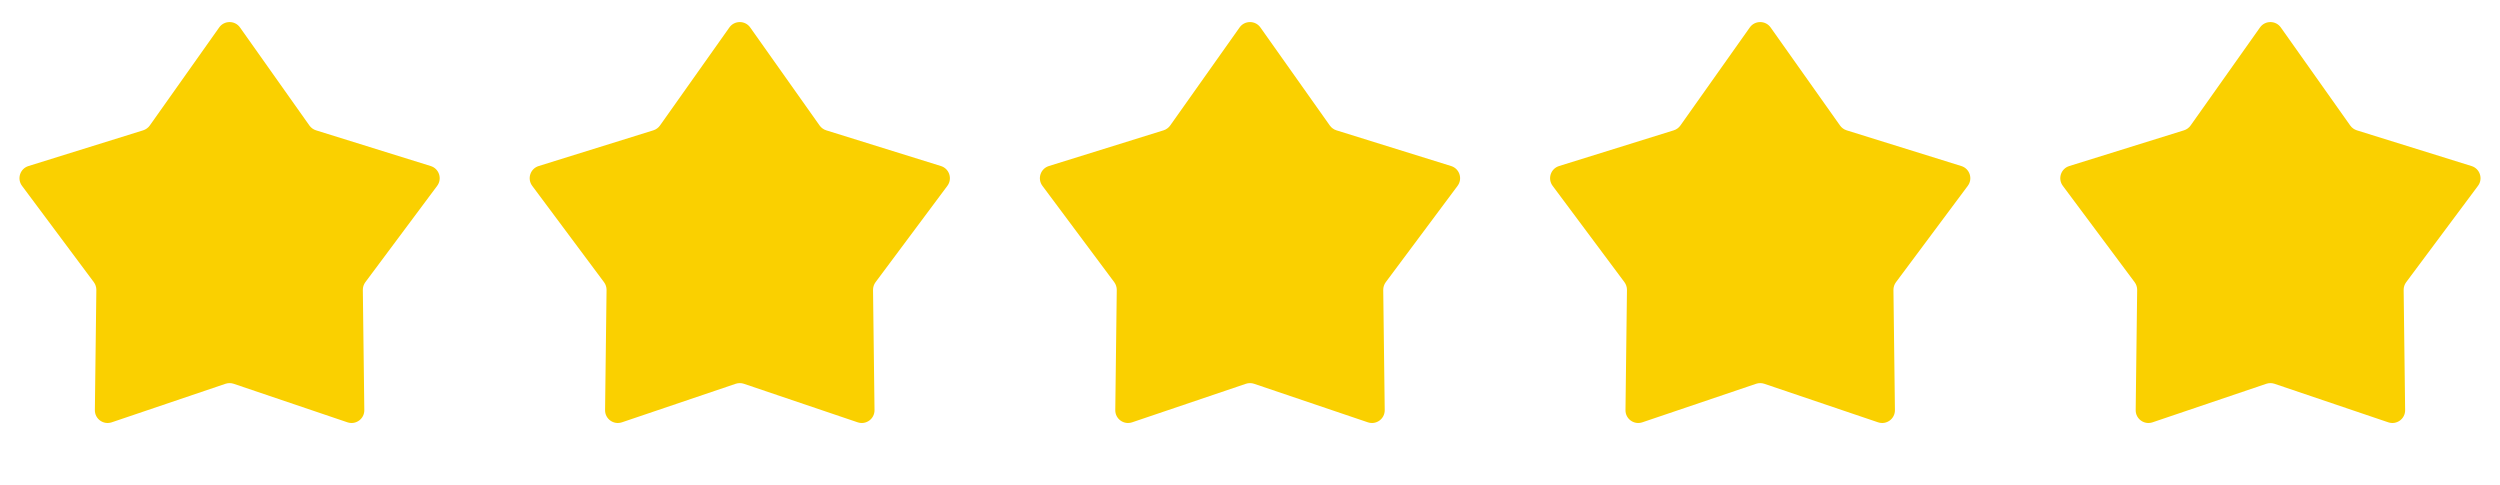
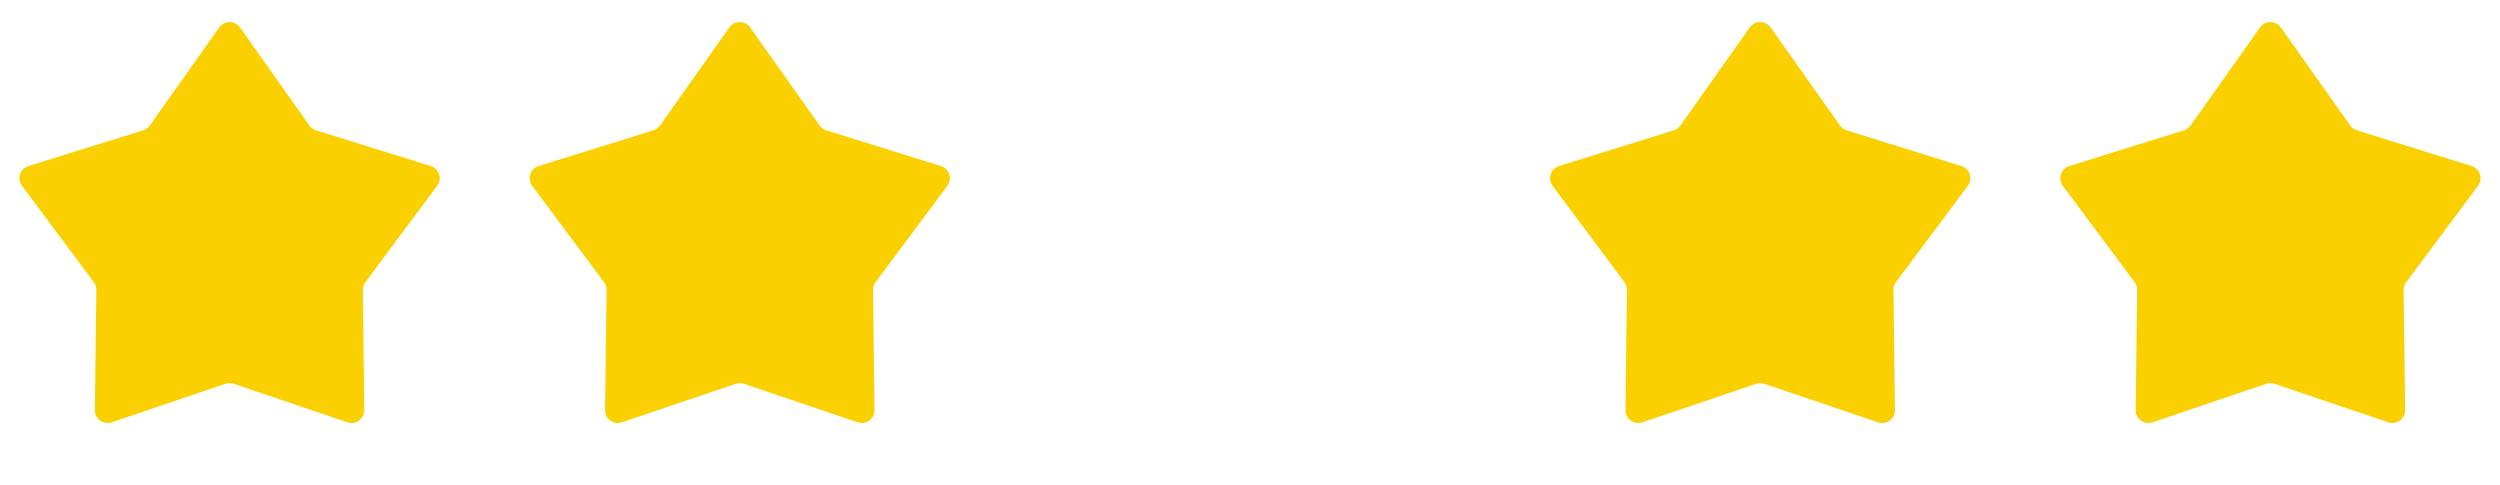
<svg xmlns="http://www.w3.org/2000/svg" fill="none" viewBox="0 0 98 19" height="19" width="98">
  <g clip-path="url(#clip0_2217_124)">
    <path fill="#FAD000" d="M8.592 1.076C8.791 0.795 9.209 0.795 9.408 1.076L12.129 4.92C12.193 5.01 12.284 5.076 12.389 5.109L16.885 6.509C17.214 6.611 17.343 7.009 17.137 7.285L14.322 11.061C14.257 11.149 14.222 11.256 14.223 11.366L14.281 16.075C14.286 16.42 13.948 16.665 13.621 16.555L9.16 15.044C9.056 15.009 8.944 15.009 8.84 15.044L4.379 16.555C4.052 16.665 3.714 16.42 3.719 16.075L3.777 11.366C3.778 11.256 3.743 11.149 3.678 11.061L0.863 7.285C0.657 7.009 0.786 6.611 1.115 6.509L5.611 5.109C5.716 5.076 5.807 5.01 5.871 4.92L8.592 1.076Z" />
  </g>
  <g clip-path="url(#clip1_2217_124)">
    <path fill="#FAD000" d="M28.592 1.076C28.791 0.795 29.209 0.795 29.408 1.076L32.129 4.92C32.193 5.01 32.284 5.076 32.389 5.109L36.885 6.509C37.214 6.611 37.343 7.009 37.137 7.285L34.322 11.061C34.257 11.149 34.222 11.256 34.223 11.366L34.281 16.075C34.286 16.42 33.948 16.665 33.621 16.555L29.16 15.044C29.056 15.009 28.944 15.009 28.84 15.044L24.379 16.555C24.052 16.665 23.714 16.42 23.719 16.075L23.777 11.366C23.778 11.256 23.743 11.149 23.677 11.061L20.863 7.285C20.657 7.009 20.786 6.611 21.115 6.509L25.611 5.109C25.716 5.076 25.807 5.01 25.871 4.92L28.592 1.076Z" />
  </g>
  <g clip-path="url(#clip2_2217_124)">
-     <path fill="#FAD000" d="M48.592 1.076C48.791 0.795 49.209 0.795 49.408 1.076L52.129 4.92C52.193 5.01 52.284 5.076 52.389 5.109L56.885 6.509C57.214 6.611 57.343 7.009 57.137 7.285L54.322 11.061C54.257 11.149 54.222 11.256 54.223 11.366L54.281 16.075C54.286 16.42 53.948 16.665 53.621 16.555L49.16 15.044C49.056 15.009 48.944 15.009 48.84 15.044L44.379 16.555C44.052 16.665 43.714 16.42 43.719 16.075L43.777 11.366C43.778 11.256 43.743 11.149 43.678 11.061L40.863 7.285C40.657 7.009 40.786 6.611 41.115 6.509L45.611 5.109C45.716 5.076 45.807 5.01 45.871 4.92L48.592 1.076Z" />
-   </g>
+     </g>
  <g clip-path="url(#clip3_2217_124)">
    <path fill="#FAD000" d="M68.592 1.076C68.791 0.795 69.209 0.795 69.408 1.076L72.129 4.92C72.193 5.01 72.284 5.076 72.389 5.109L76.885 6.509C77.214 6.611 77.344 7.009 77.137 7.285L74.323 11.061C74.257 11.149 74.222 11.256 74.223 11.366L74.281 16.075C74.286 16.42 73.948 16.665 73.621 16.555L69.16 15.044C69.056 15.009 68.944 15.009 68.84 15.044L64.379 16.555C64.052 16.665 63.714 16.42 63.719 16.075L63.777 11.366C63.778 11.256 63.743 11.149 63.678 11.061L60.863 7.285C60.657 7.009 60.786 6.611 61.115 6.509L65.611 5.109C65.716 5.076 65.807 5.01 65.871 4.92L68.592 1.076Z" />
  </g>
  <g clip-path="url(#clip4_2217_124)">
    <path fill="#FAD000" d="M88.592 1.076C88.791 0.795 89.209 0.795 89.408 1.076L92.129 4.92C92.193 5.01 92.284 5.076 92.389 5.109L96.885 6.509C97.214 6.611 97.344 7.009 97.137 7.285L94.323 11.061C94.257 11.149 94.222 11.256 94.223 11.366L94.281 16.075C94.286 16.42 93.948 16.665 93.621 16.555L89.16 15.044C89.056 15.009 88.944 15.009 88.84 15.044L84.379 16.555C84.052 16.665 83.714 16.42 83.719 16.075L83.777 11.366C83.778 11.256 83.743 11.149 83.677 11.061L80.863 7.285C80.656 7.009 80.786 6.611 81.115 6.509L85.611 5.109C85.716 5.076 85.807 5.01 85.871 4.92L88.592 1.076Z" />
  </g>
  <defs>
    <clipPath id="clip0_2217_124">
      <rect transform="translate(0 0.5)" fill="white" height="18" width="18" />
    </clipPath>
    <clipPath id="clip1_2217_124">
      <rect transform="translate(20 0.5)" fill="white" height="18" width="18" />
    </clipPath>
    <clipPath id="clip2_2217_124">
      <rect transform="translate(40 0.5)" fill="white" height="18" width="18" />
    </clipPath>
    <clipPath id="clip3_2217_124">
      <rect transform="translate(60 0.5)" fill="white" height="18" width="18" />
    </clipPath>
    <clipPath id="clip4_2217_124">
      <rect transform="translate(80 0.5)" fill="white" height="18" width="18" />
    </clipPath>
  </defs>
</svg>